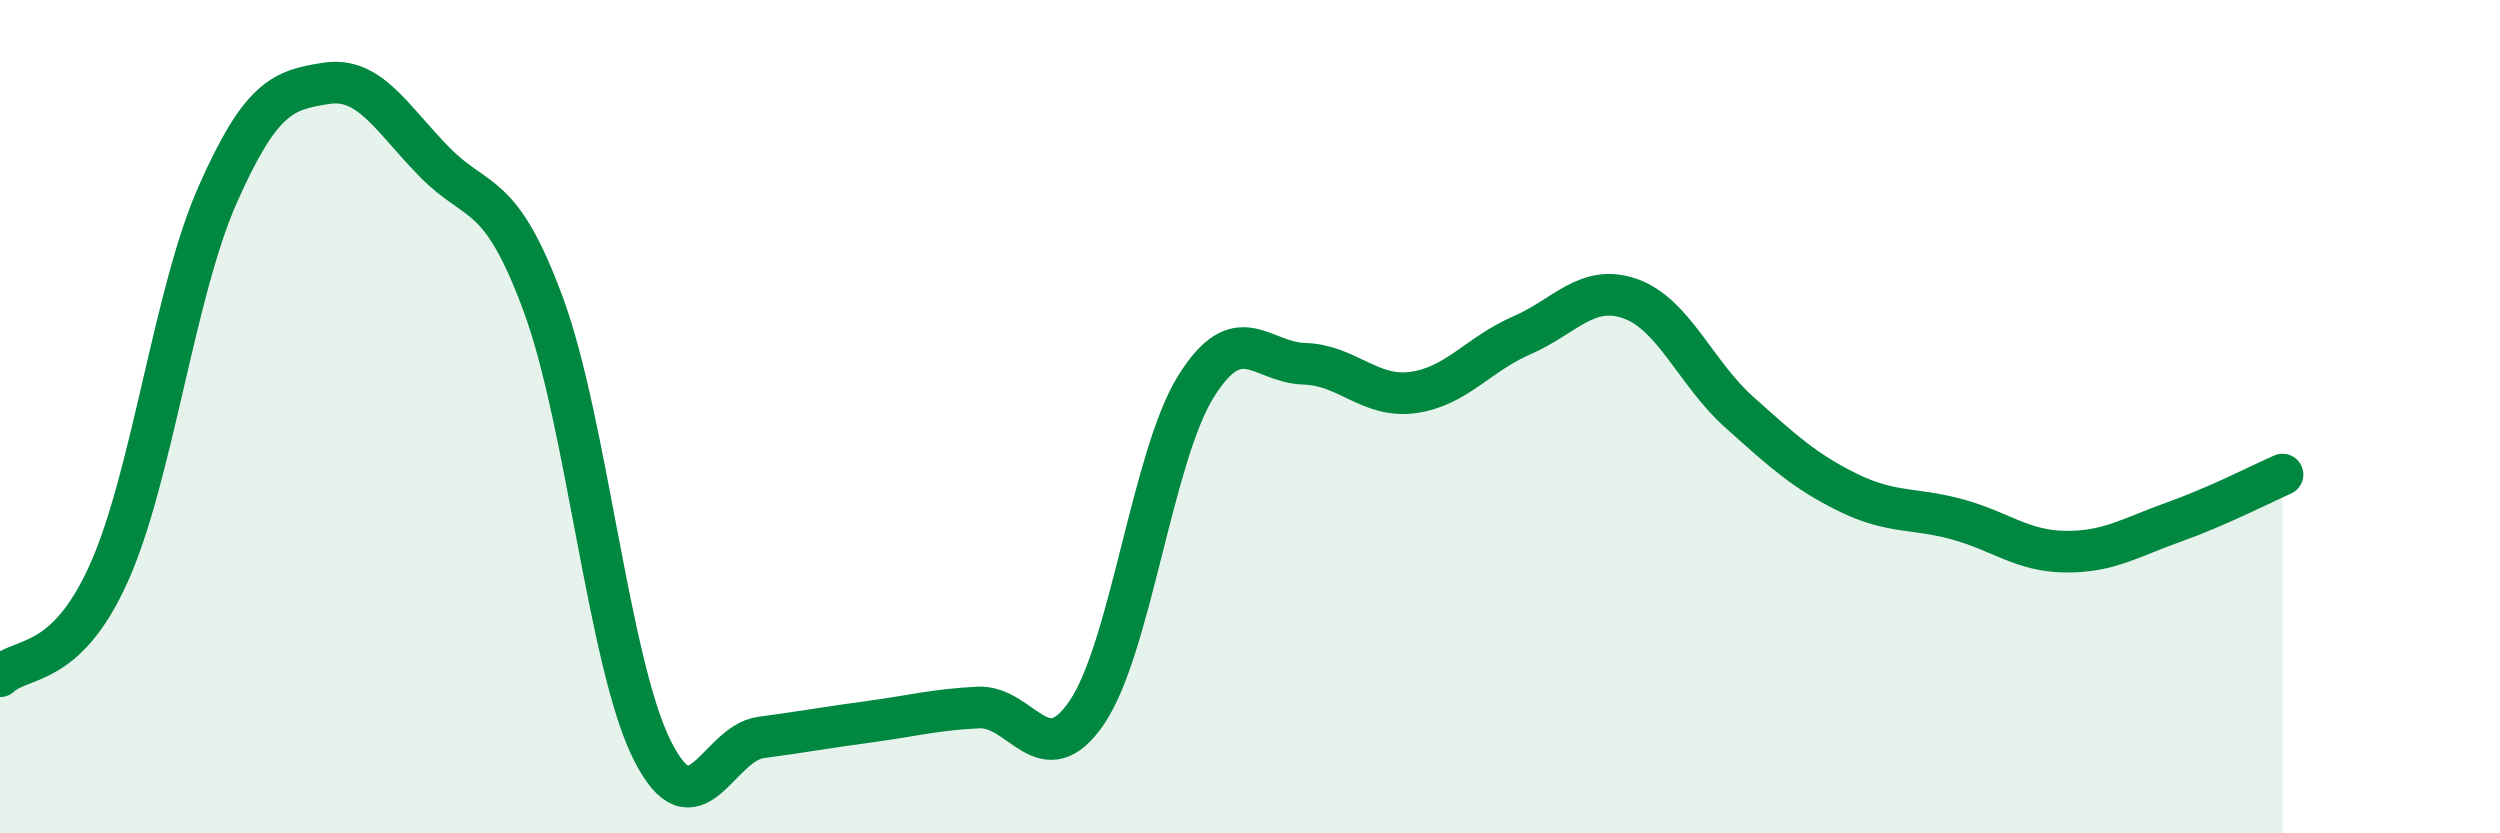
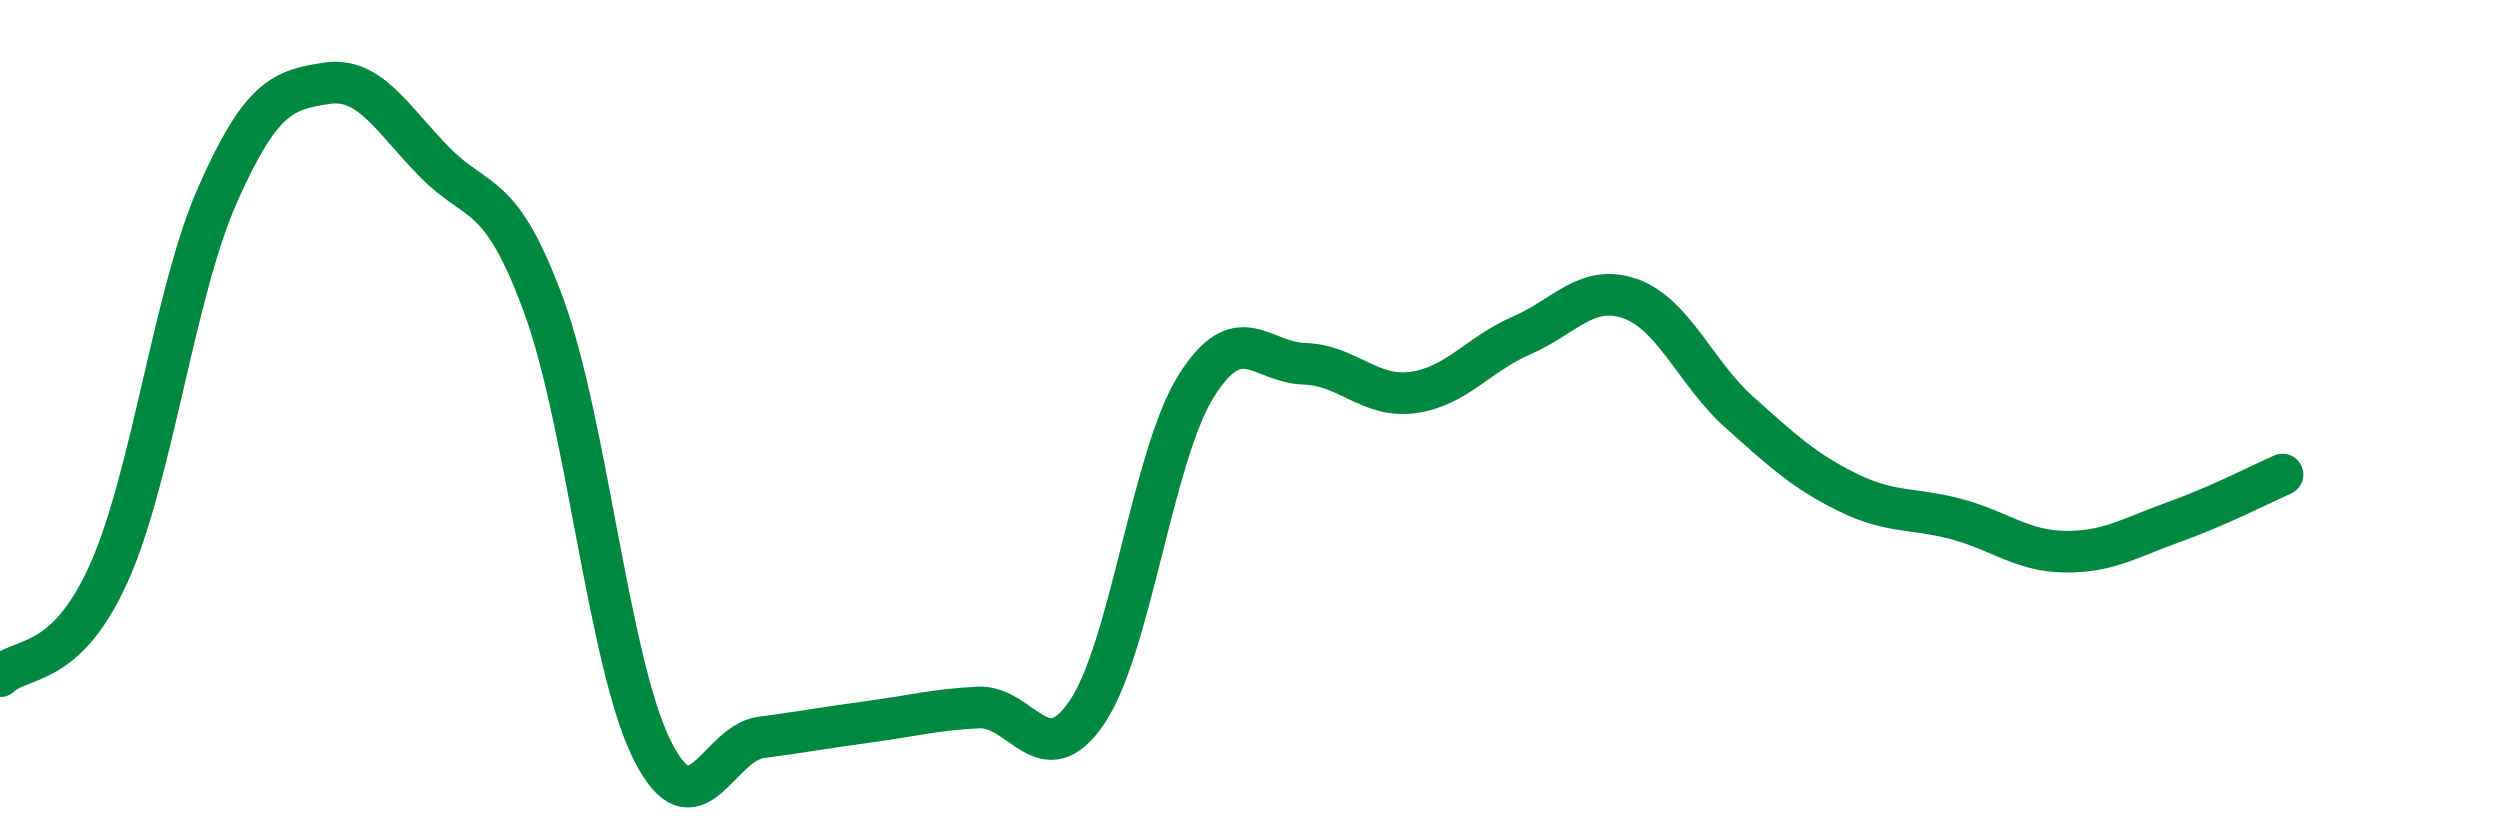
<svg xmlns="http://www.w3.org/2000/svg" width="60" height="20" viewBox="0 0 60 20">
-   <path d="M 0,16.23 C 0.52,15.74 1.57,16.07 2.61,13.76 C 3.65,11.45 4.18,7.03 5.22,4.68 C 6.26,2.33 6.79,2.16 7.83,2 C 8.87,1.84 9.39,2.83 10.43,3.89 C 11.47,4.95 12,4.49 13.04,7.31 C 14.08,10.13 14.61,15.92 15.65,18 C 16.69,20.08 17.22,17.84 18.26,17.7 C 19.3,17.56 19.83,17.46 20.87,17.32 C 21.91,17.18 22.44,17.03 23.48,16.98 C 24.52,16.93 25.05,18.63 26.09,17.09 C 27.13,15.55 27.66,10.95 28.7,9.28 C 29.74,7.61 30.26,8.7 31.3,8.73 C 32.34,8.76 32.87,9.56 33.91,9.42 C 34.95,9.28 35.48,8.5 36.52,8.05 C 37.56,7.6 38.09,6.8 39.13,7.17 C 40.17,7.54 40.7,8.96 41.74,9.89 C 42.78,10.82 43.31,11.31 44.35,11.82 C 45.39,12.33 45.92,12.18 46.96,12.46 C 48,12.74 48.53,13.23 49.57,13.24 C 50.61,13.25 51.13,12.9 52.17,12.53 C 53.21,12.16 54.26,11.62 54.78,11.39L54.78 20L0 20Z" fill="#008740" opacity="0.1" stroke-linecap="round" stroke-linejoin="round" />
  <path d="M 0,16.23 C 0.52,15.74 1.57,16.07 2.61,13.76 C 3.65,11.45 4.18,7.03 5.22,4.68 C 6.26,2.33 6.79,2.16 7.83,2 C 8.87,1.84 9.39,2.83 10.43,3.89 C 11.47,4.95 12,4.49 13.04,7.31 C 14.08,10.13 14.61,15.92 15.65,18 C 16.69,20.08 17.22,17.84 18.26,17.7 C 19.3,17.56 19.83,17.46 20.87,17.32 C 21.91,17.18 22.44,17.03 23.48,16.98 C 24.52,16.93 25.05,18.63 26.09,17.09 C 27.13,15.55 27.66,10.95 28.7,9.28 C 29.74,7.61 30.26,8.7 31.3,8.73 C 32.34,8.76 32.87,9.56 33.91,9.42 C 34.95,9.28 35.48,8.5 36.52,8.05 C 37.56,7.6 38.09,6.8 39.13,7.17 C 40.17,7.54 40.7,8.96 41.74,9.89 C 42.78,10.82 43.31,11.31 44.35,11.82 C 45.39,12.33 45.92,12.18 46.96,12.46 C 48,12.74 48.53,13.23 49.57,13.24 C 50.61,13.25 51.13,12.9 52.17,12.53 C 53.21,12.16 54.26,11.62 54.78,11.39" stroke="#008740" stroke-width="1" fill="none" stroke-linecap="round" stroke-linejoin="round" />
</svg>